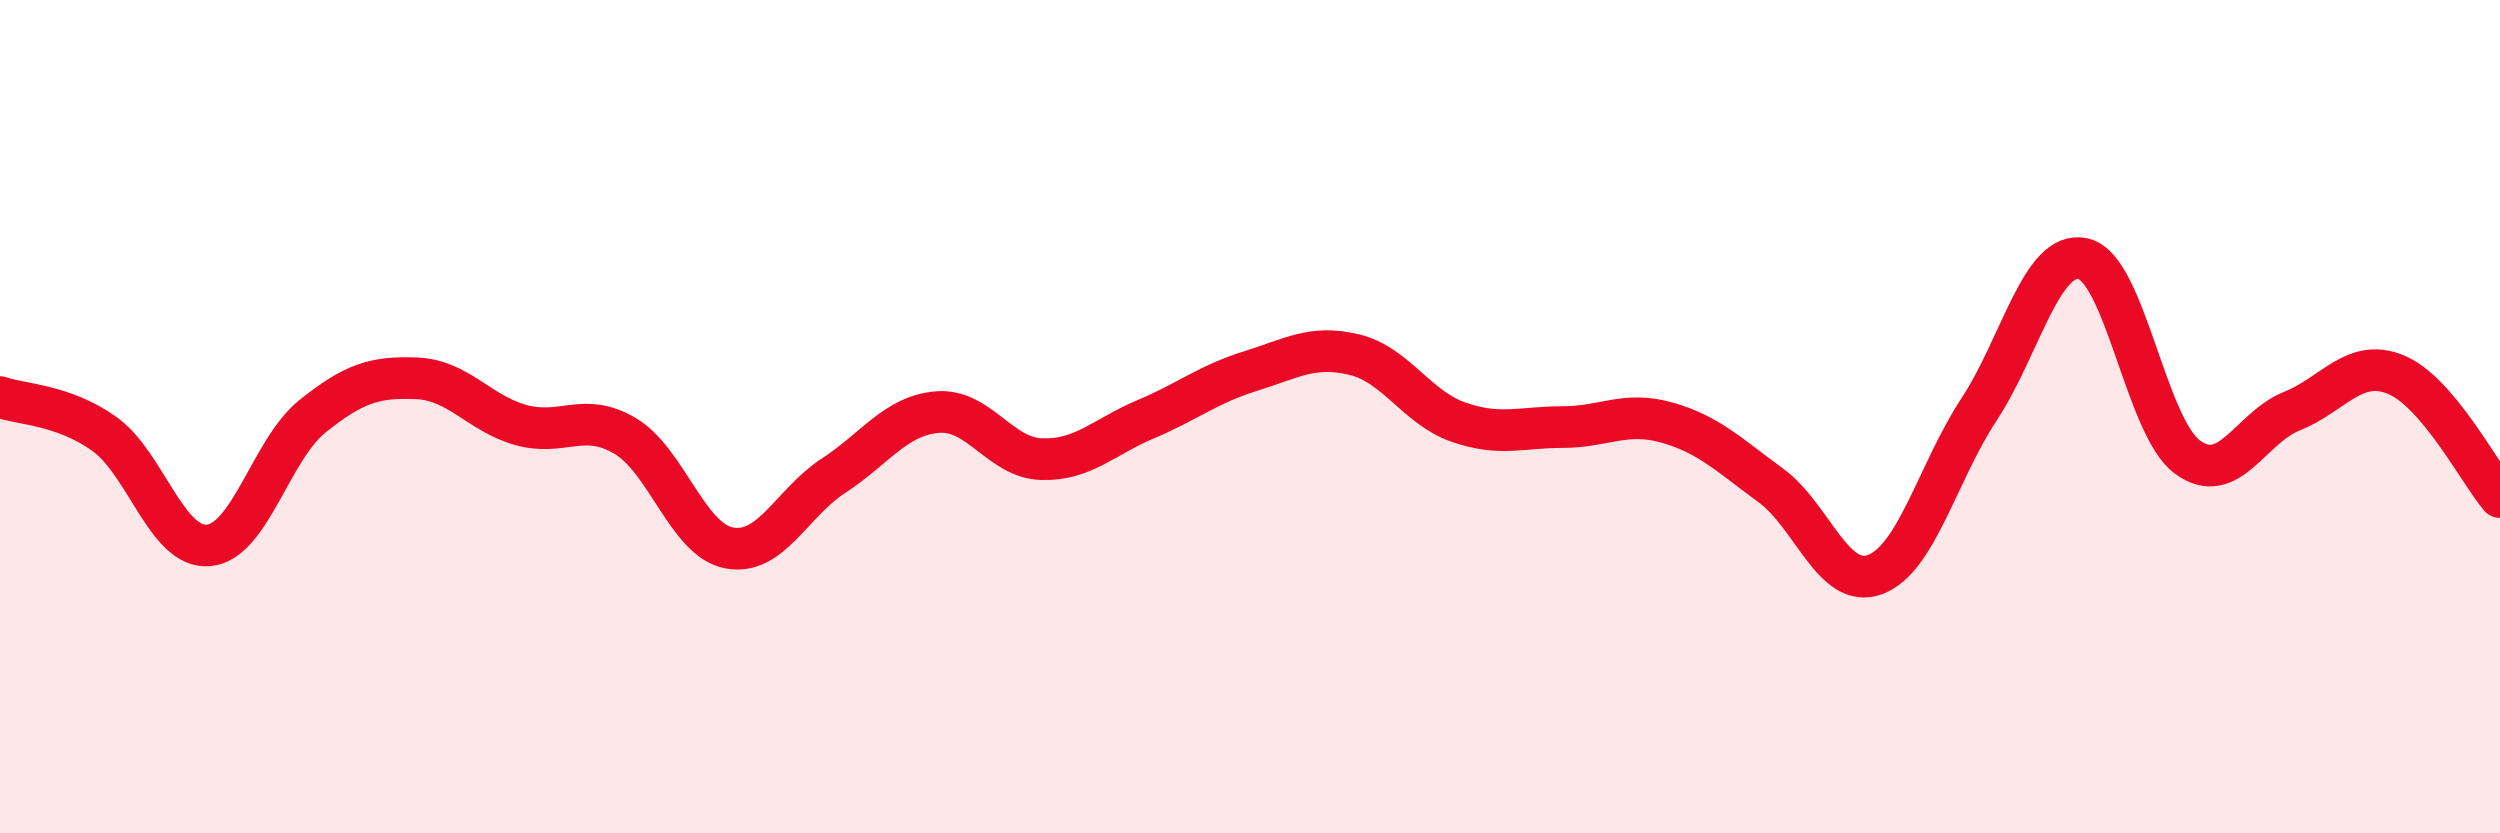
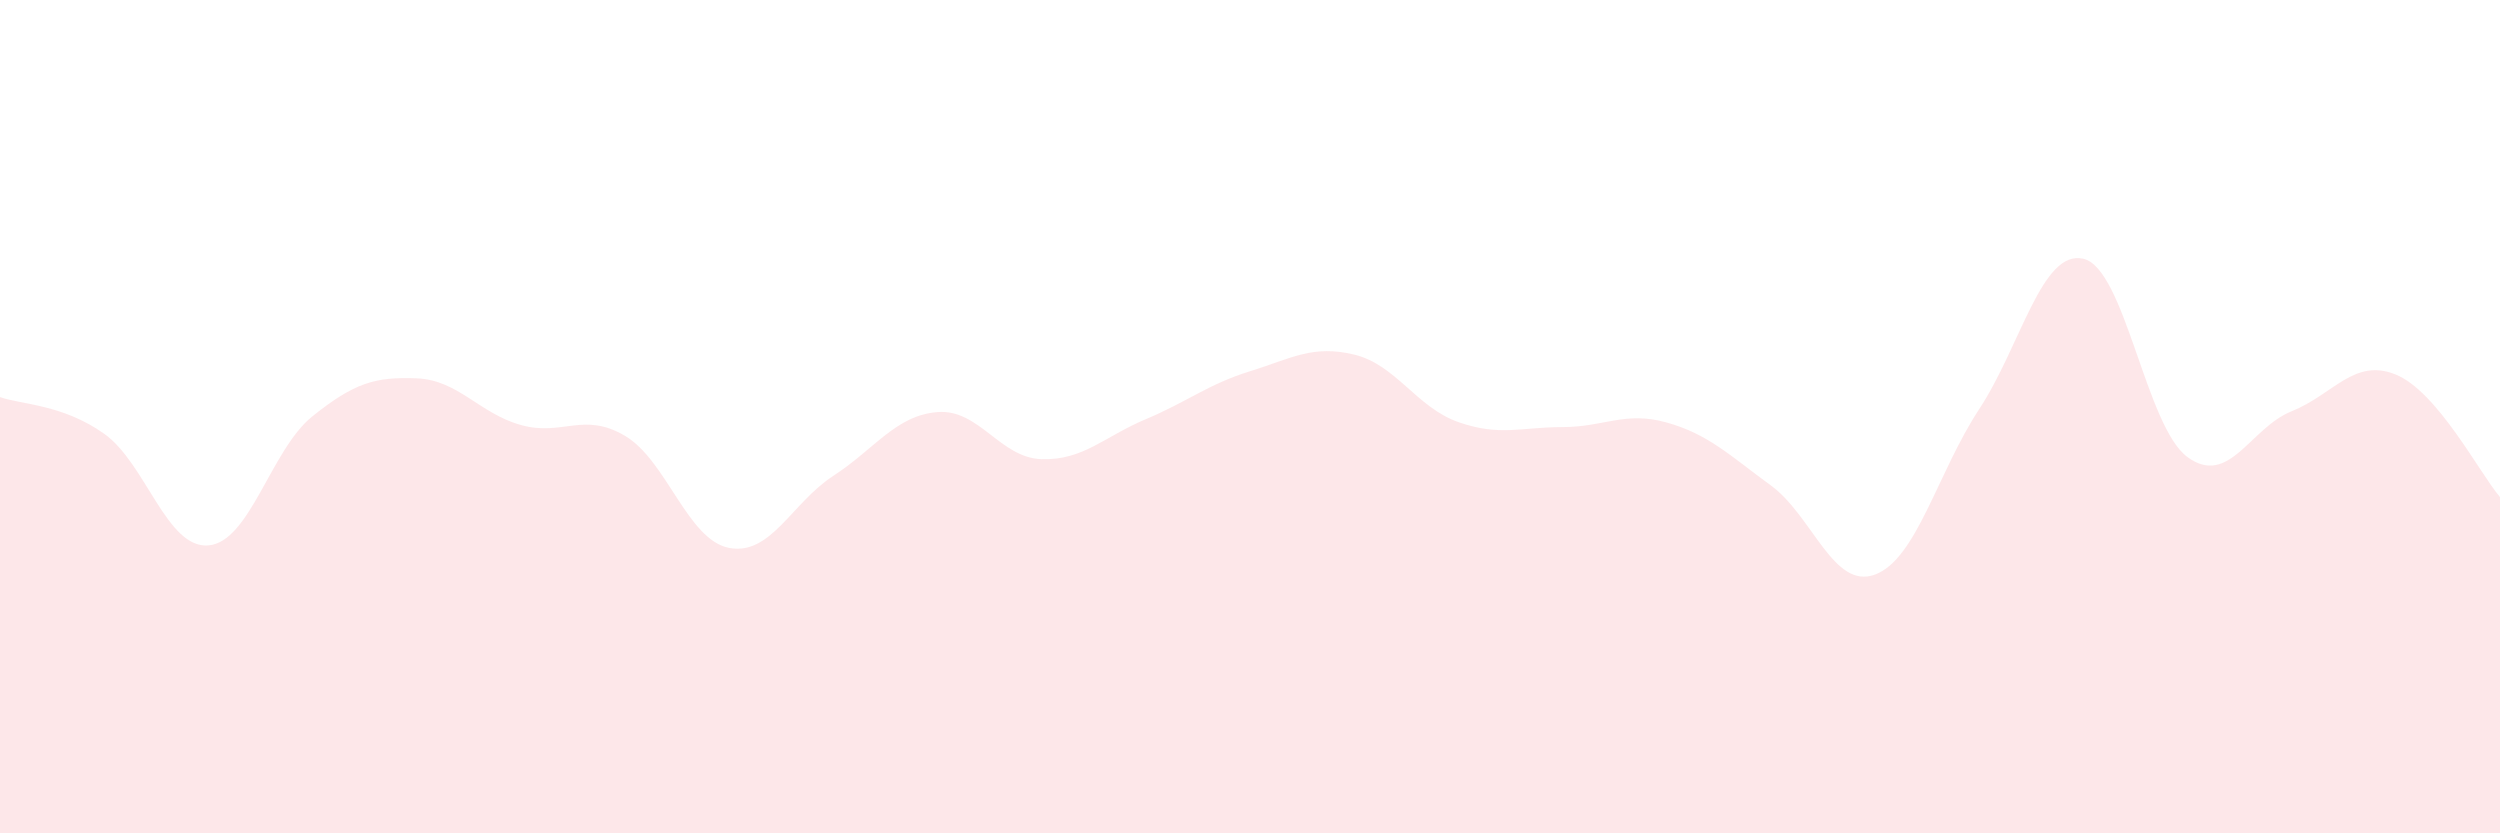
<svg xmlns="http://www.w3.org/2000/svg" width="60" height="20" viewBox="0 0 60 20">
  <path d="M 0,9.53 C 0.5,9.71 1.5,9.7 2.5,10.41 C 3.5,11.12 4,13.17 5,13.09 C 6,13.01 6.5,10.79 7.5,9.99 C 8.5,9.19 9,9.04 10,9.08 C 11,9.12 11.5,9.92 12.5,10.2 C 13.5,10.48 14,9.87 15,10.46 C 16,11.05 16.5,12.96 17.5,13.15 C 18.5,13.34 19,12.07 20,11.42 C 21,10.77 21.5,9.97 22.5,9.89 C 23.5,9.81 24,10.99 25,11.02 C 26,11.05 26.5,10.48 27.5,10.06 C 28.5,9.64 29,9.22 30,8.91 C 31,8.6 31.5,8.27 32.5,8.51 C 33.5,8.75 34,9.78 35,10.13 C 36,10.48 36.5,10.25 37.5,10.25 C 38.5,10.25 39,9.86 40,10.14 C 41,10.42 41.5,10.92 42.5,11.65 C 43.5,12.38 44,14.16 45,13.79 C 46,13.42 46.5,11.34 47.5,9.82 C 48.5,8.3 49,5.98 50,6.21 C 51,6.44 51.5,10.24 52.5,10.97 C 53.5,11.7 54,10.27 55,9.87 C 56,9.47 56.5,8.58 57.5,8.99 C 58.5,9.4 59.5,11.34 60,11.93L60 20L0 20Z" fill="#EB0A25" opacity="0.1" stroke-linecap="round" stroke-linejoin="round" />
-   <path d="M 0,9.53 C 0.5,9.71 1.5,9.7 2.5,10.41 C 3.5,11.12 4,13.17 5,13.09 C 6,13.01 6.5,10.79 7.5,9.99 C 8.5,9.19 9,9.04 10,9.08 C 11,9.12 11.5,9.92 12.5,10.2 C 13.5,10.48 14,9.87 15,10.46 C 16,11.05 16.5,12.96 17.5,13.15 C 18.5,13.34 19,12.07 20,11.42 C 21,10.77 21.5,9.97 22.5,9.89 C 23.5,9.81 24,10.99 25,11.02 C 26,11.05 26.5,10.48 27.5,10.06 C 28.5,9.64 29,9.22 30,8.91 C 31,8.6 31.5,8.27 32.5,8.51 C 33.5,8.75 34,9.78 35,10.13 C 36,10.48 36.5,10.25 37.5,10.25 C 38.5,10.25 39,9.86 40,10.14 C 41,10.42 41.5,10.92 42.5,11.65 C 43.5,12.38 44,14.16 45,13.79 C 46,13.42 46.5,11.34 47.5,9.82 C 48.5,8.3 49,5.98 50,6.21 C 51,6.44 51.5,10.24 52.5,10.97 C 53.5,11.7 54,10.27 55,9.87 C 56,9.47 56.5,8.58 57.5,8.99 C 58.5,9.4 59.5,11.34 60,11.93" stroke="#EB0A25" stroke-width="1" fill="none" stroke-linecap="round" stroke-linejoin="round" />
</svg>